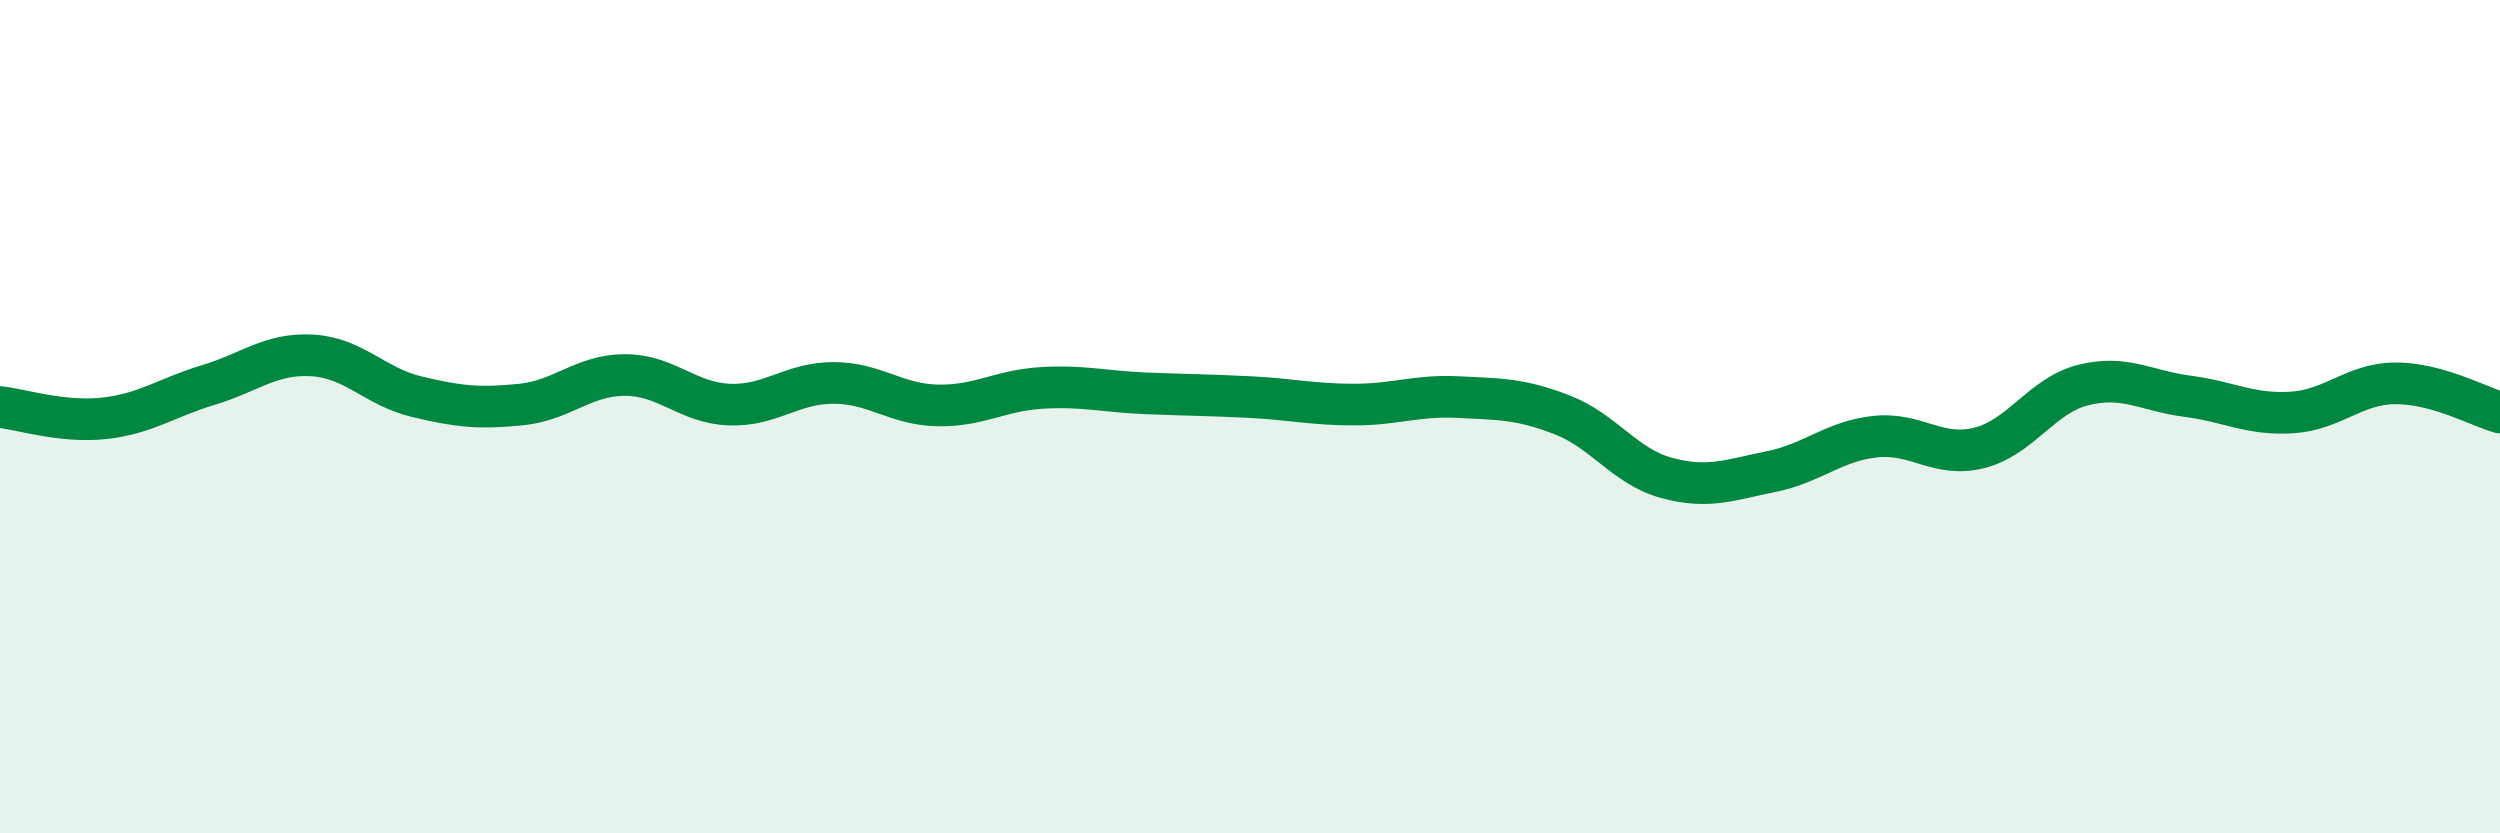
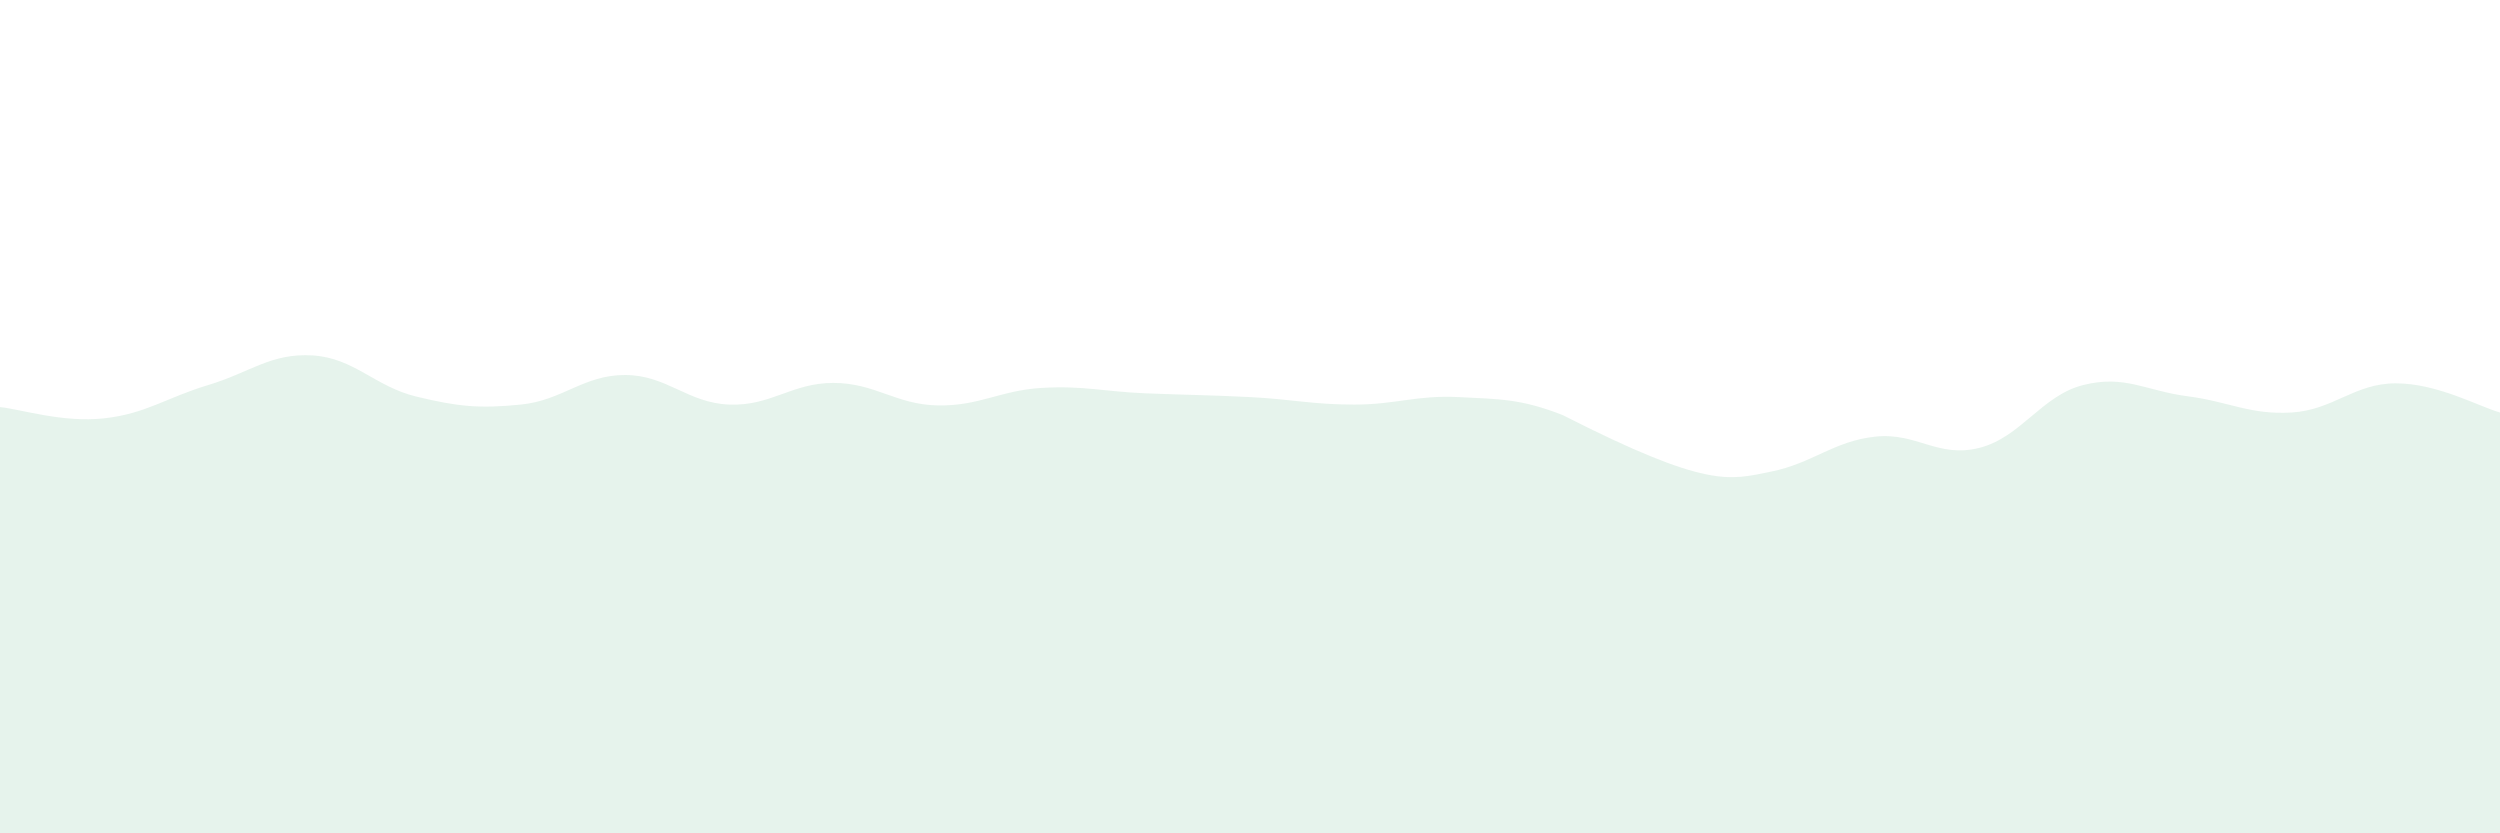
<svg xmlns="http://www.w3.org/2000/svg" width="60" height="20" viewBox="0 0 60 20">
-   <path d="M 0,9.77 C 0.5,9.82 1.5,10.15 2.5,10.04 C 3.5,9.93 4,9.54 5,9.24 C 6,8.94 6.5,8.47 7.5,8.53 C 8.5,8.59 9,9.28 10,9.52 C 11,9.76 11.5,9.81 12.5,9.71 C 13.5,9.61 14,9 15,9 C 16,9 16.5,9.67 17.5,9.71 C 18.5,9.75 19,9.19 20,9.19 C 21,9.19 21.5,9.71 22.5,9.73 C 23.5,9.75 24,9.37 25,9.31 C 26,9.25 26.5,9.4 27.5,9.44 C 28.5,9.48 29,9.48 30,9.53 C 31,9.58 31.5,9.71 32.5,9.71 C 33.5,9.71 34,9.48 35,9.53 C 36,9.58 36.5,9.57 37.5,9.96 C 38.5,10.35 39,11.2 40,11.47 C 41,11.74 41.5,11.52 42.5,11.32 C 43.5,11.12 44,10.59 45,10.48 C 46,10.37 46.5,11 47.5,10.75 C 48.5,10.5 49,9.49 50,9.24 C 51,8.99 51.5,9.38 52.5,9.51 C 53.5,9.64 54,9.96 55,9.9 C 56,9.84 56.5,9.2 57.5,9.2 C 58.5,9.2 59.5,9.76 60,9.9L60 20L0 20Z" fill="#008740" opacity="0.1" stroke-linecap="round" stroke-linejoin="round" />
-   <path d="M 0,9.77 C 0.5,9.82 1.5,10.15 2.5,10.04 C 3.5,9.93 4,9.54 5,9.24 C 6,8.94 6.5,8.47 7.5,8.53 C 8.5,8.59 9,9.28 10,9.52 C 11,9.76 11.5,9.81 12.5,9.71 C 13.5,9.61 14,9 15,9 C 16,9 16.5,9.67 17.5,9.71 C 18.5,9.75 19,9.19 20,9.19 C 21,9.19 21.5,9.71 22.5,9.73 C 23.5,9.75 24,9.37 25,9.31 C 26,9.25 26.5,9.4 27.5,9.44 C 28.5,9.48 29,9.48 30,9.53 C 31,9.58 31.5,9.71 32.5,9.71 C 33.5,9.71 34,9.48 35,9.53 C 36,9.58 36.5,9.57 37.5,9.96 C 38.5,10.35 39,11.2 40,11.47 C 41,11.74 41.5,11.52 42.5,11.32 C 43.5,11.12 44,10.59 45,10.48 C 46,10.37 46.5,11 47.5,10.75 C 48.5,10.5 49,9.49 50,9.24 C 51,8.99 51.5,9.38 52.5,9.51 C 53.5,9.64 54,9.96 55,9.9 C 56,9.84 56.5,9.2 57.5,9.2 C 58.5,9.2 59.5,9.76 60,9.9" stroke="#008740" stroke-width="1" fill="none" stroke-linecap="round" stroke-linejoin="round" />
+   <path d="M 0,9.77 C 0.5,9.82 1.5,10.15 2.5,10.04 C 3.5,9.93 4,9.54 5,9.24 C 6,8.94 6.5,8.47 7.5,8.53 C 8.5,8.59 9,9.28 10,9.52 C 11,9.76 11.5,9.81 12.5,9.71 C 13.5,9.61 14,9 15,9 C 16,9 16.5,9.67 17.5,9.71 C 18.5,9.75 19,9.19 20,9.19 C 21,9.19 21.5,9.71 22.5,9.73 C 23.5,9.75 24,9.37 25,9.31 C 26,9.25 26.5,9.4 27.5,9.44 C 28.5,9.48 29,9.48 30,9.53 C 31,9.58 31.5,9.71 32.5,9.71 C 33.5,9.71 34,9.48 35,9.53 C 36,9.58 36.5,9.57 37.5,9.96 C 41,11.74 41.5,11.52 42.5,11.32 C 43.5,11.12 44,10.59 45,10.48 C 46,10.37 46.5,11 47.5,10.75 C 48.5,10.5 49,9.49 50,9.24 C 51,8.99 51.5,9.38 52.5,9.51 C 53.5,9.64 54,9.96 55,9.9 C 56,9.84 56.5,9.2 57.5,9.2 C 58.5,9.2 59.5,9.76 60,9.9L60 20L0 20Z" fill="#008740" opacity="0.1" stroke-linecap="round" stroke-linejoin="round" />
</svg>